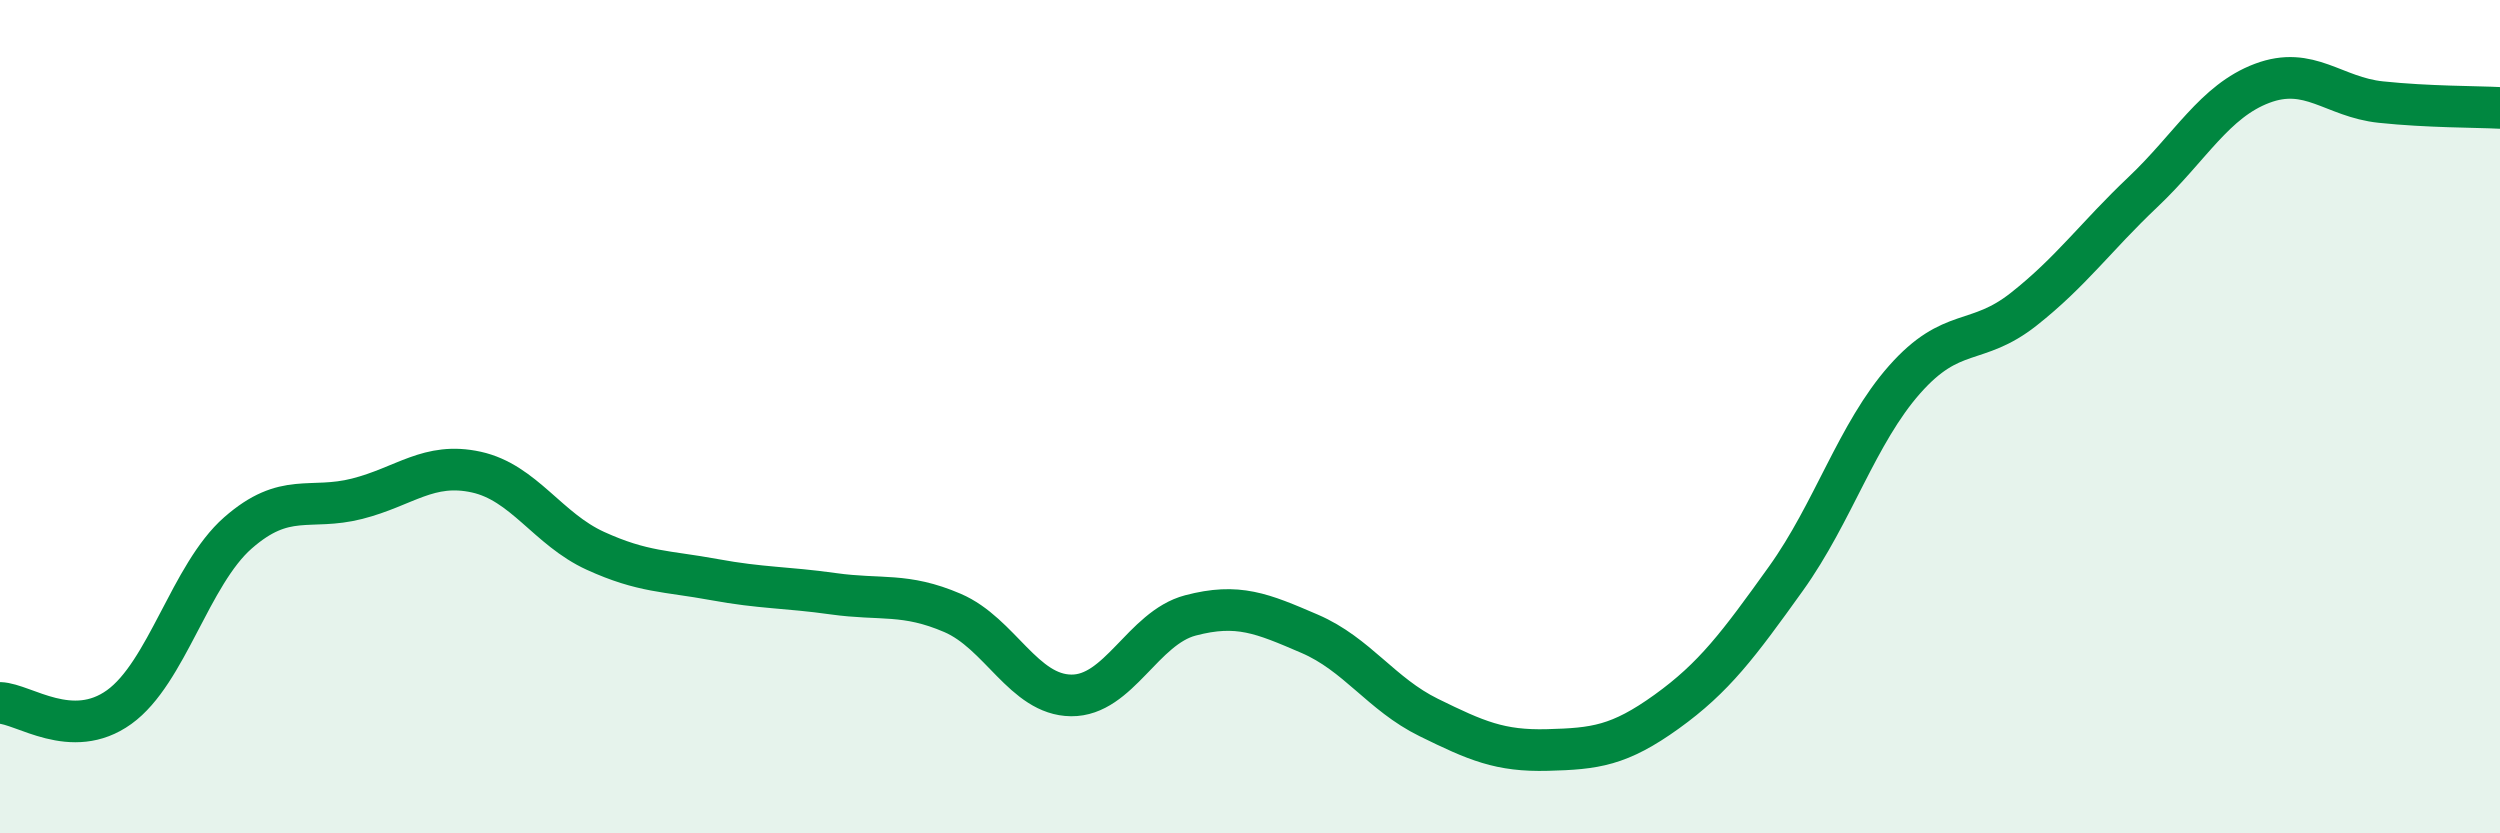
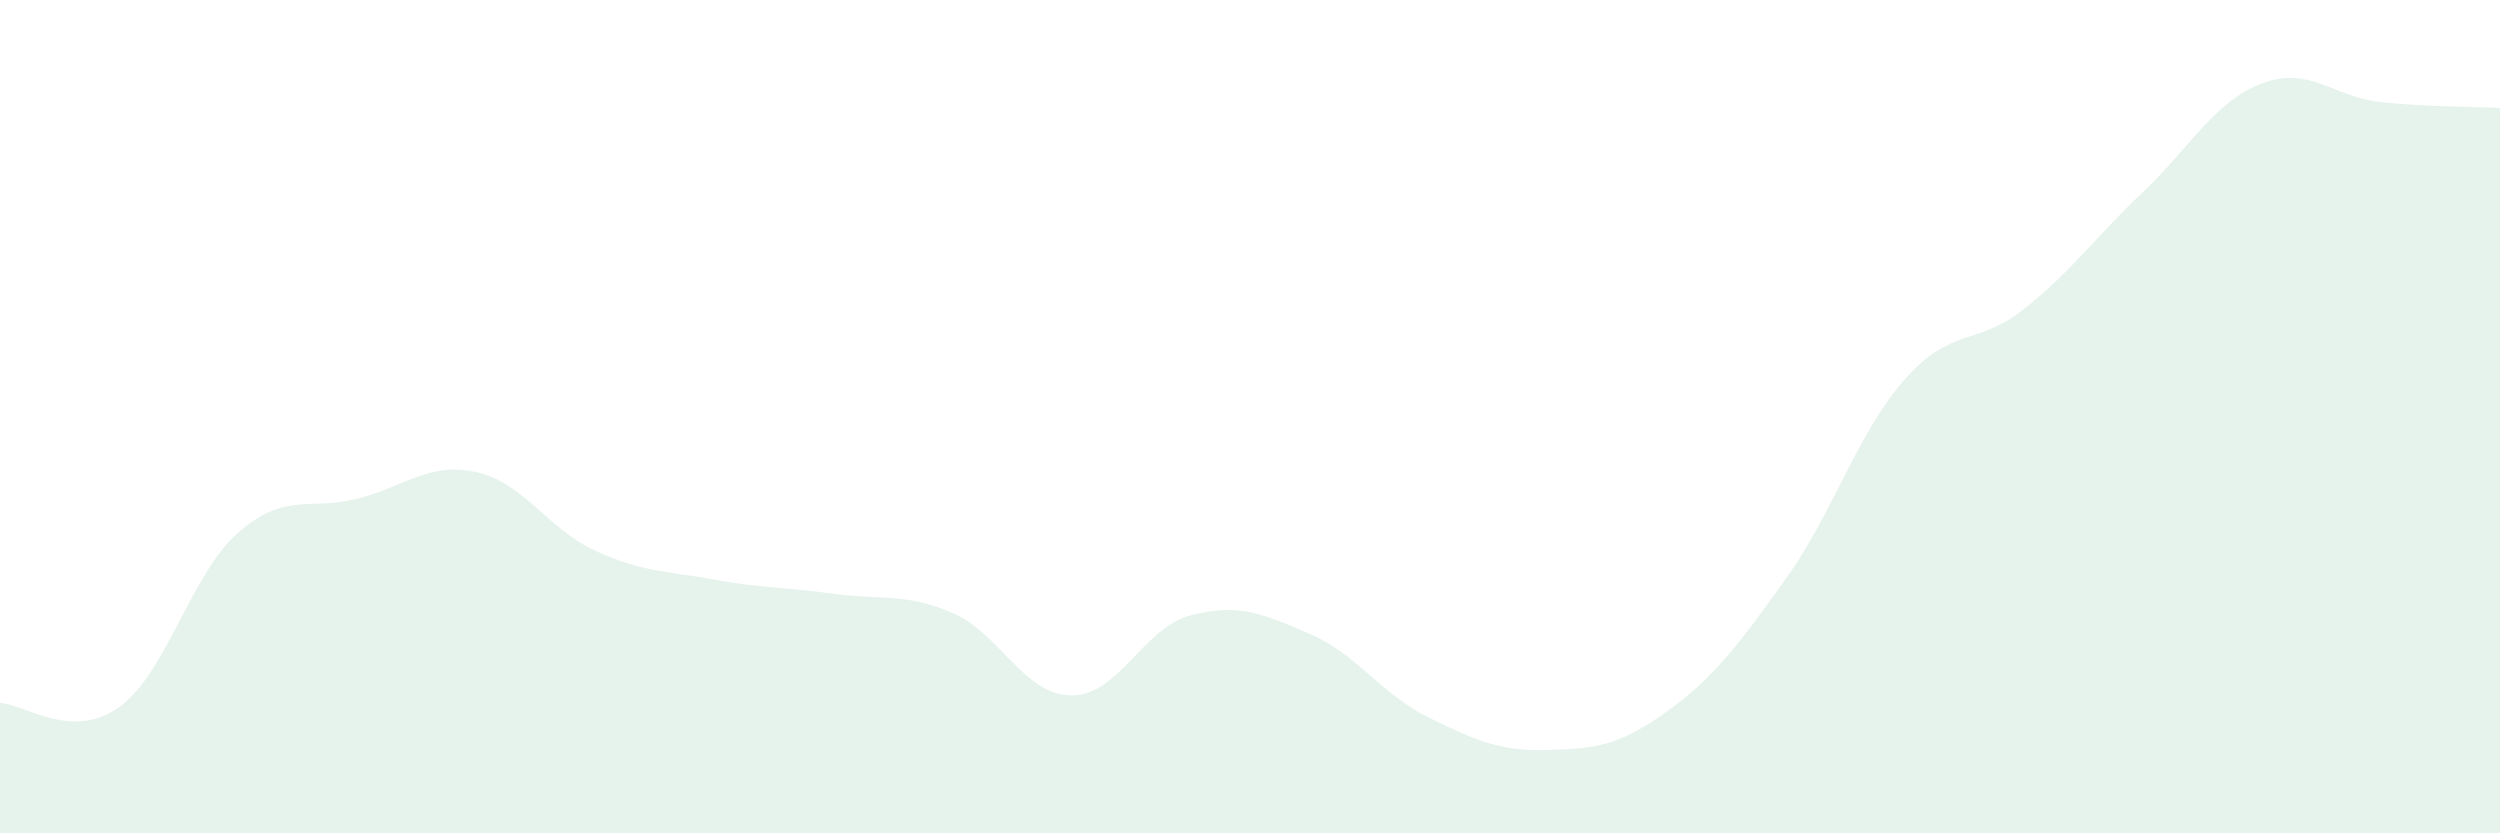
<svg xmlns="http://www.w3.org/2000/svg" width="60" height="20" viewBox="0 0 60 20">
  <path d="M 0,16.87 C 0.57,16.89 1.72,17.79 2.86,16.97 C 4,16.15 4.57,13.79 5.71,12.79 C 6.85,11.79 7.43,12.26 8.57,11.97 C 9.71,11.68 10.29,11.08 11.43,11.33 C 12.57,11.58 13.15,12.7 14.29,13.22 C 15.43,13.74 16,13.7 17.14,13.91 C 18.28,14.12 18.86,14.09 20,14.25 C 21.14,14.41 21.72,14.22 22.86,14.71 C 24,15.2 24.57,16.68 25.71,16.69 C 26.85,16.7 27.43,15.07 28.57,14.77 C 29.71,14.47 30.29,14.72 31.43,15.21 C 32.57,15.7 33.15,16.66 34.29,17.22 C 35.43,17.78 36,18.03 37.14,18 C 38.28,17.97 38.86,17.9 40,17.08 C 41.14,16.26 41.72,15.48 42.86,13.89 C 44,12.3 44.57,10.4 45.71,9.11 C 46.85,7.82 47.43,8.32 48.57,7.42 C 49.71,6.52 50.29,5.69 51.43,4.61 C 52.57,3.53 53.15,2.43 54.29,2 C 55.43,1.57 56,2.33 57.14,2.45 C 58.28,2.57 59.43,2.56 60,2.59L60 20L0 20Z" fill="#008740" opacity="0.1" stroke-linecap="round" stroke-linejoin="round" />
-   <path d="M 0,16.87 C 0.57,16.89 1.72,17.79 2.86,16.97 C 4,16.15 4.57,13.79 5.71,12.79 C 6.85,11.79 7.43,12.26 8.57,11.97 C 9.71,11.68 10.29,11.08 11.43,11.33 C 12.57,11.58 13.15,12.7 14.29,13.22 C 15.43,13.74 16,13.7 17.14,13.91 C 18.28,14.12 18.86,14.09 20,14.25 C 21.14,14.41 21.72,14.22 22.86,14.71 C 24,15.2 24.57,16.68 25.71,16.69 C 26.85,16.7 27.43,15.07 28.57,14.77 C 29.71,14.47 30.29,14.72 31.43,15.21 C 32.57,15.7 33.15,16.66 34.29,17.22 C 35.43,17.78 36,18.03 37.14,18 C 38.28,17.97 38.86,17.9 40,17.08 C 41.14,16.26 41.72,15.48 42.86,13.89 C 44,12.3 44.57,10.4 45.71,9.11 C 46.85,7.82 47.43,8.32 48.57,7.42 C 49.71,6.52 50.29,5.69 51.43,4.61 C 52.57,3.53 53.15,2.43 54.29,2 C 55.43,1.57 56,2.33 57.14,2.45 C 58.28,2.57 59.43,2.56 60,2.59" stroke="#008740" stroke-width="1" fill="none" stroke-linecap="round" stroke-linejoin="round" />
</svg>